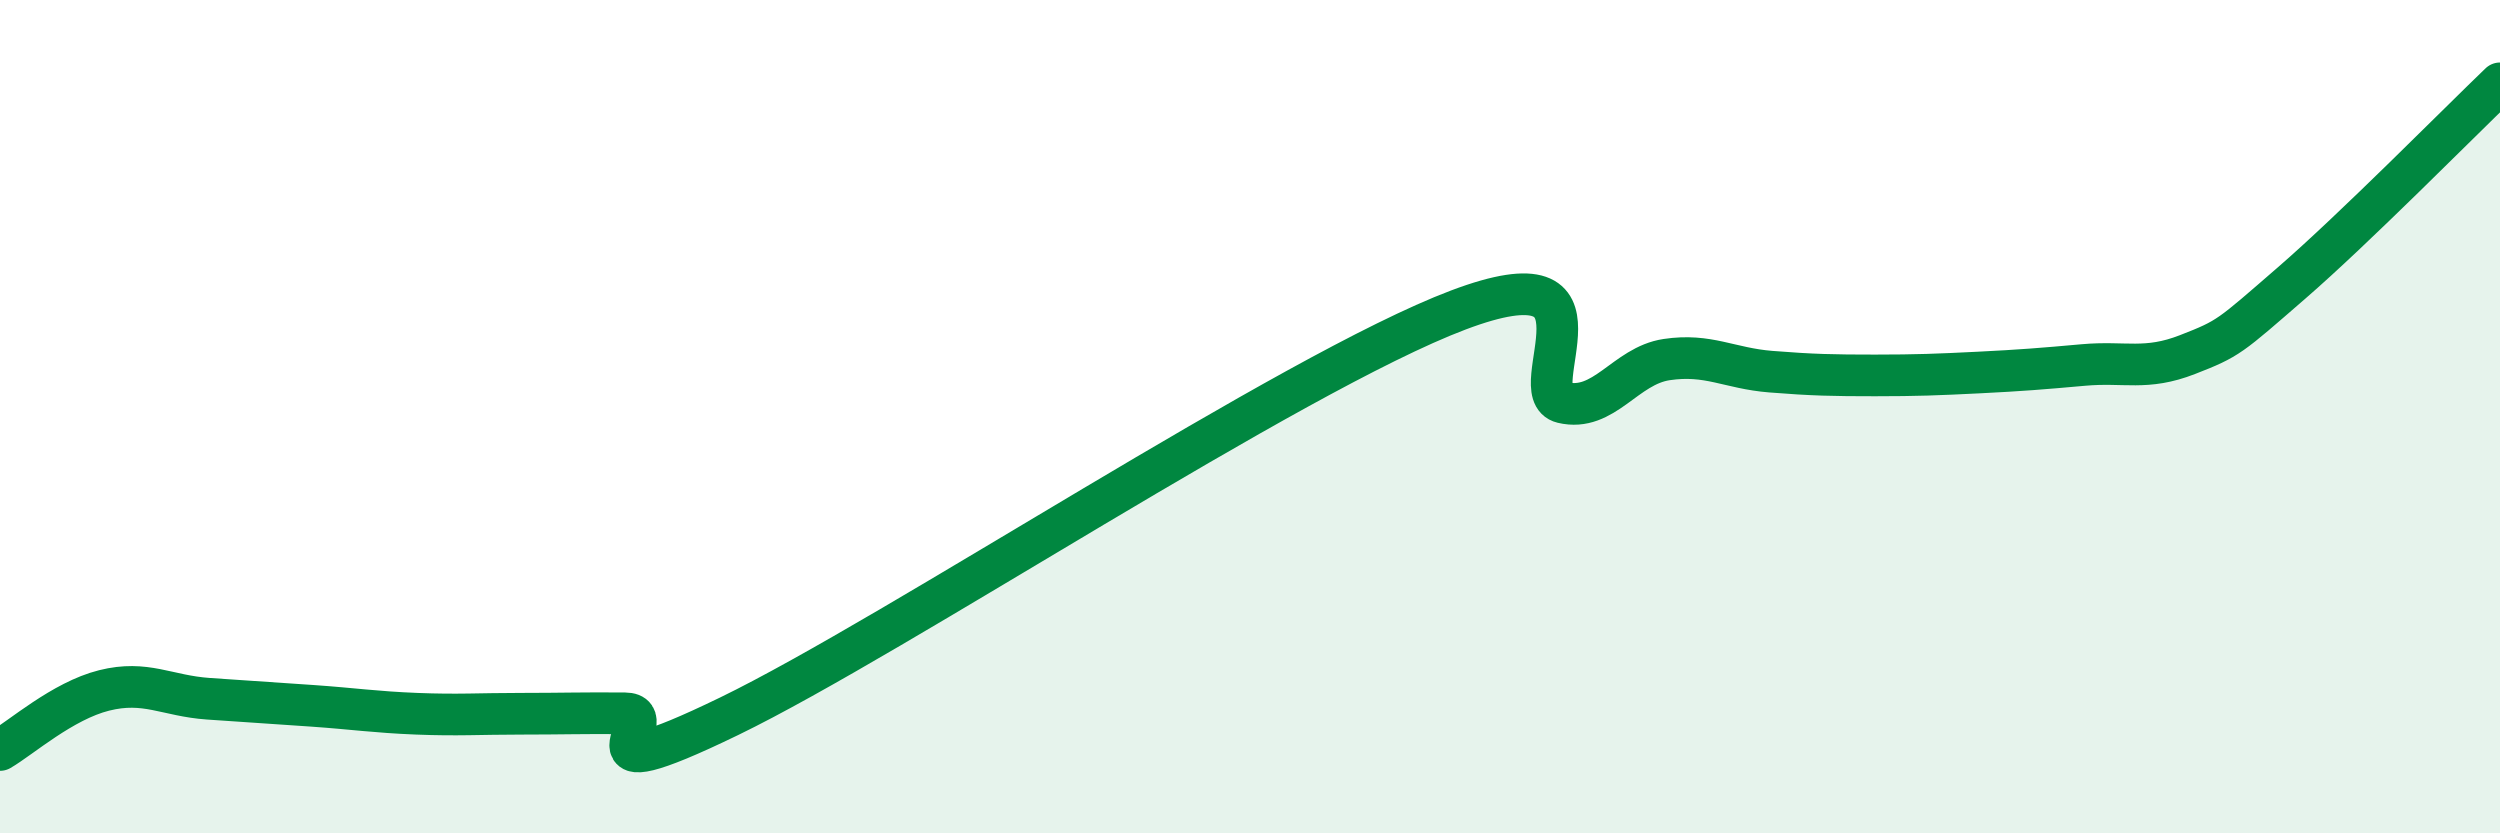
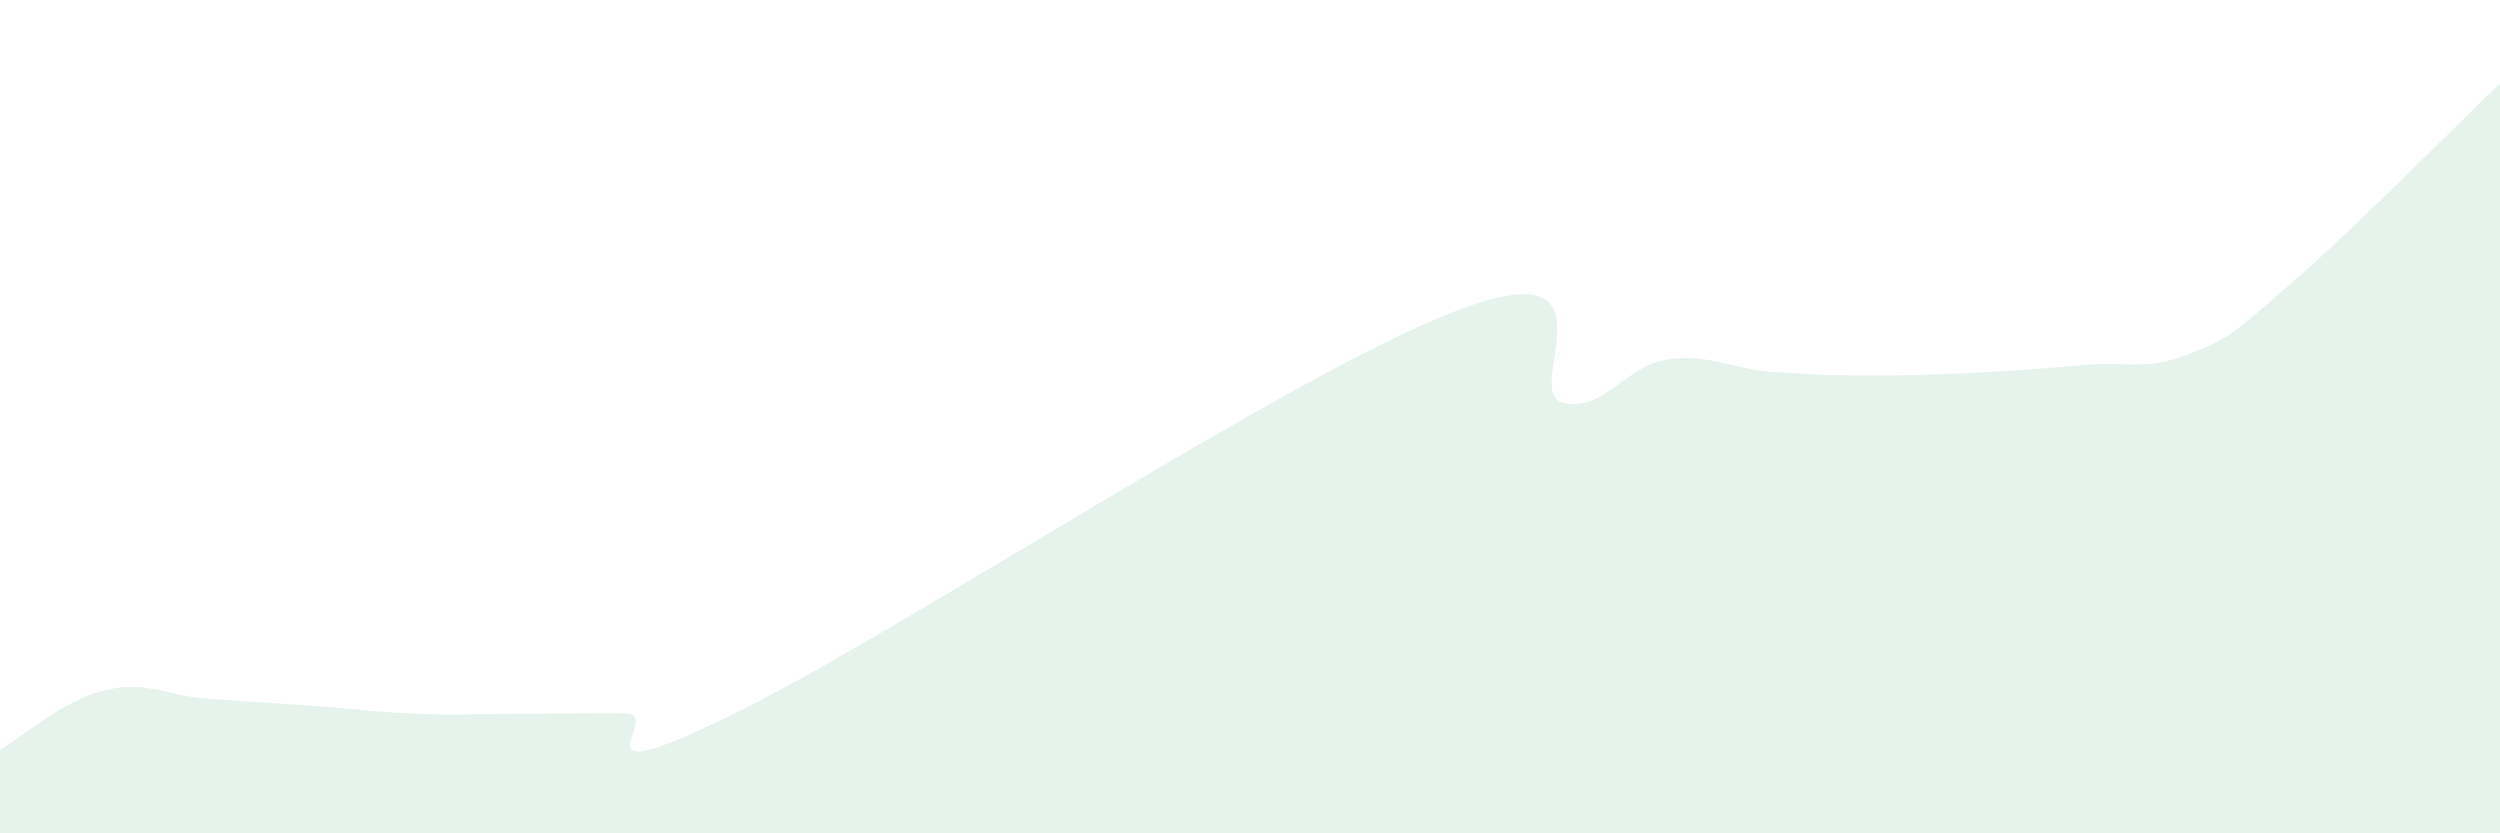
<svg xmlns="http://www.w3.org/2000/svg" width="60" height="20" viewBox="0 0 60 20">
  <path d="M 0,18 C 0.5,17.71 1.5,16.82 2.5,16.57 C 3.5,16.32 4,16.7 5,16.77 C 6,16.84 6.5,16.87 7.5,16.94 C 8.5,17.01 9,17.09 10,17.13 C 11,17.17 11.5,17.13 12.5,17.13 C 13.5,17.13 14,17.11 15,17.12 C 16,17.13 13.5,19.13 17.5,17.19 C 21.5,15.25 31,8.95 35,7.44 C 39,5.93 36.5,9.42 37.5,9.66 C 38.5,9.9 39,8.78 40,8.63 C 41,8.48 41.5,8.84 42.5,8.92 C 43.5,9 44,9.01 45,9.01 C 46,9.01 46.5,8.99 47.5,8.94 C 48.5,8.89 49,8.85 50,8.76 C 51,8.67 51.5,8.9 52.5,8.51 C 53.5,8.12 53.5,8.09 55,6.79 C 56.5,5.49 59,2.96 60,2L60 20L0 20Z" fill="#008740" opacity="0.1" stroke-linecap="round" stroke-linejoin="round" />
-   <path d="M 0,18 C 0.5,17.71 1.5,16.82 2.5,16.57 C 3.5,16.32 4,16.7 5,16.77 C 6,16.84 6.5,16.87 7.5,16.94 C 8.5,17.01 9,17.09 10,17.13 C 11,17.17 11.5,17.13 12.5,17.13 C 13.5,17.13 14,17.11 15,17.12 C 16,17.13 13.5,19.13 17.5,17.19 C 21.5,15.25 31,8.95 35,7.44 C 39,5.93 36.5,9.42 37.5,9.66 C 38.5,9.9 39,8.78 40,8.63 C 41,8.48 41.5,8.84 42.5,8.92 C 43.5,9 44,9.01 45,9.01 C 46,9.01 46.5,8.99 47.5,8.94 C 48.5,8.89 49,8.85 50,8.76 C 51,8.67 51.5,8.9 52.5,8.51 C 53.5,8.12 53.5,8.09 55,6.79 C 56.5,5.49 59,2.96 60,2" stroke="#008740" stroke-width="1" fill="none" stroke-linecap="round" stroke-linejoin="round" />
</svg>